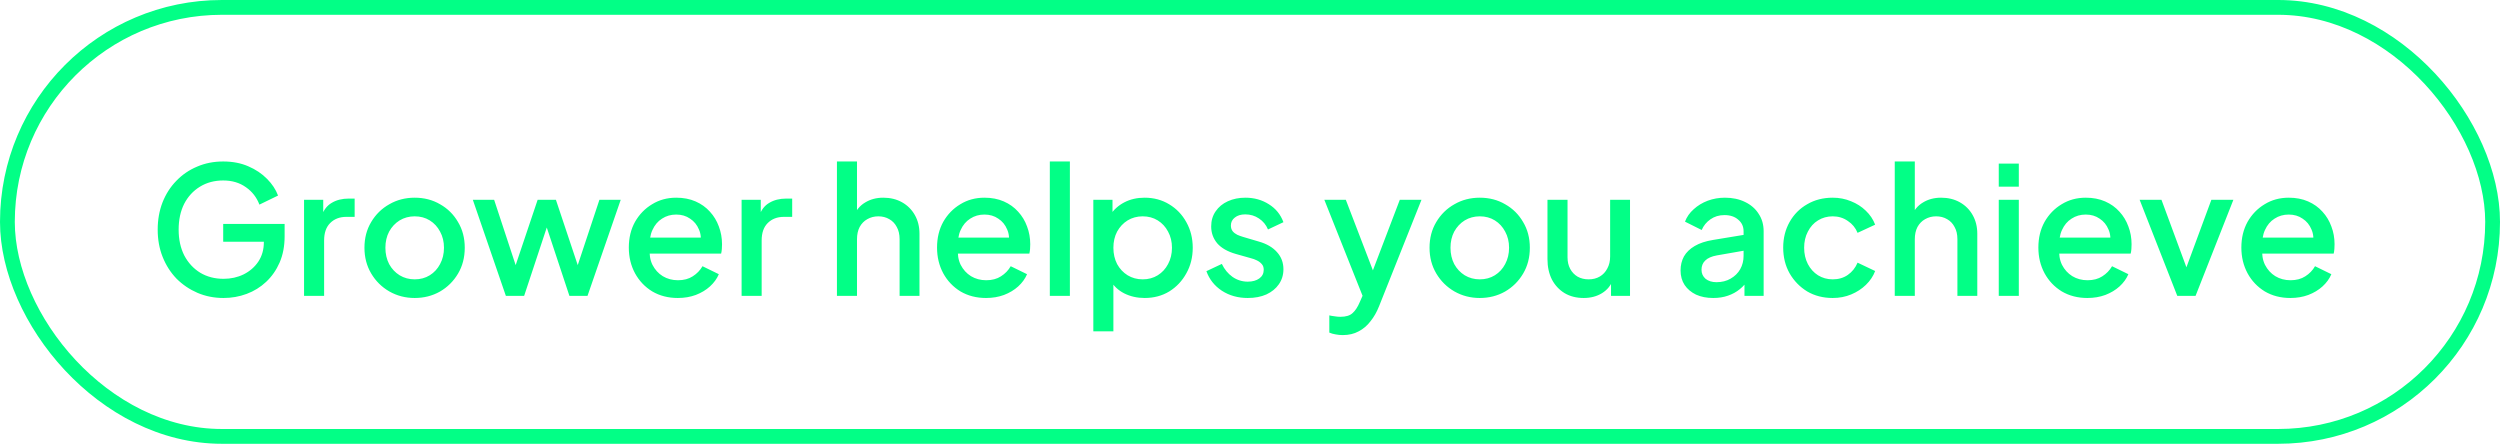
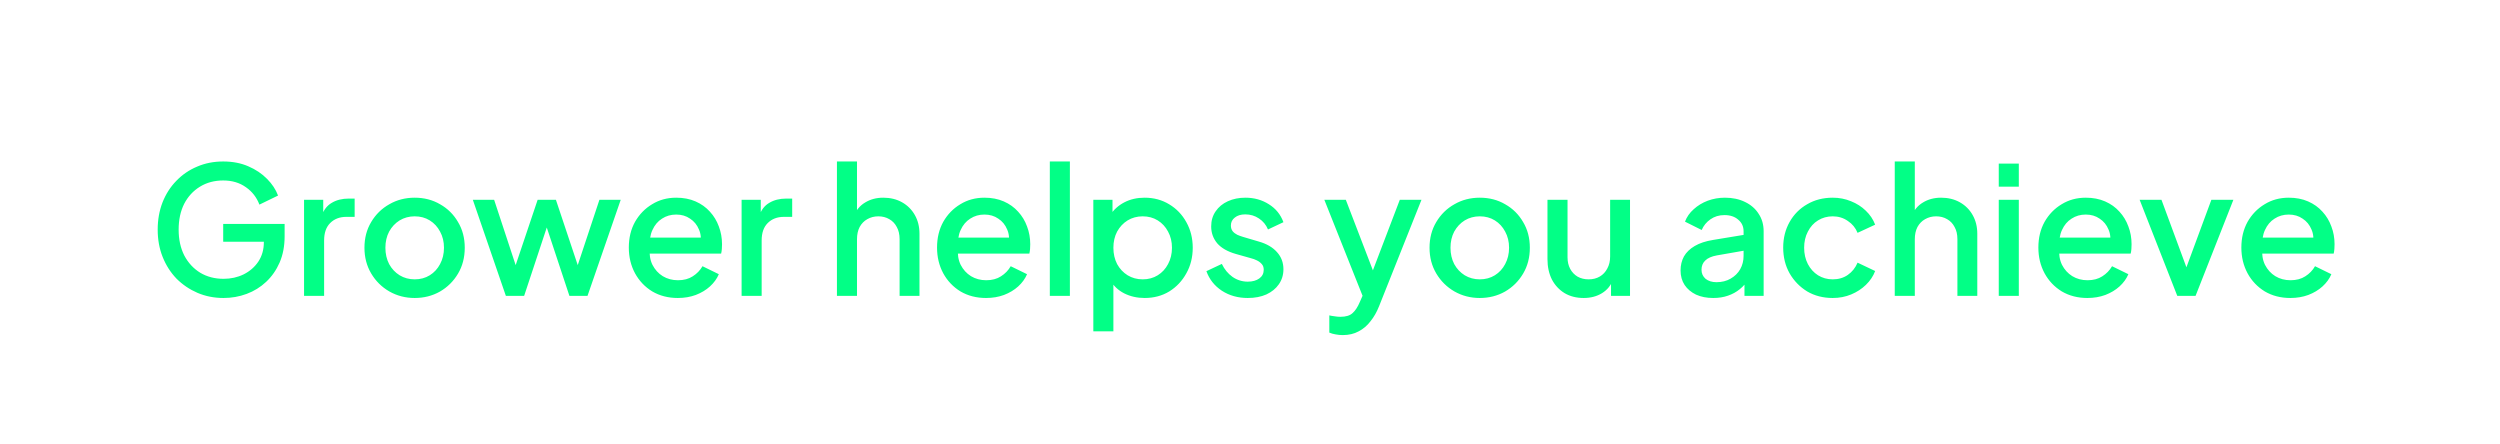
<svg xmlns="http://www.w3.org/2000/svg" width="169" height="30" viewBox="0 0 169 30" fill="none">
-   <rect x="0.5" y="0.5" width="168" height="29" rx="14.5" stroke="#02FF86" />
  <path d="M15.112 20.144C14.48 20.144 13.892 20.028 13.348 19.796C12.812 19.564 12.34 19.244 11.932 18.836C11.532 18.42 11.22 17.932 10.996 17.372C10.772 16.812 10.66 16.196 10.66 15.524C10.66 14.86 10.768 14.248 10.984 13.688C11.208 13.12 11.52 12.632 11.92 12.224C12.32 11.808 12.788 11.488 13.324 11.264C13.86 11.032 14.448 10.916 15.088 10.916C15.72 10.916 16.284 11.024 16.78 11.24C17.284 11.456 17.708 11.74 18.052 12.092C18.396 12.436 18.644 12.812 18.796 13.22L17.536 13.832C17.352 13.344 17.048 12.952 16.624 12.656C16.2 12.352 15.688 12.2 15.088 12.2C14.496 12.2 13.972 12.34 13.516 12.62C13.06 12.9 12.704 13.288 12.448 13.784C12.2 14.28 12.076 14.86 12.076 15.524C12.076 16.188 12.204 16.772 12.46 17.276C12.724 17.772 13.084 18.16 13.54 18.44C13.996 18.712 14.52 18.848 15.112 18.848C15.608 18.848 16.06 18.748 16.468 18.548C16.884 18.34 17.216 18.052 17.464 17.684C17.712 17.308 17.836 16.872 17.836 16.376V15.764L18.472 16.34H15.088V15.14H19.24V15.98C19.24 16.636 19.128 17.224 18.904 17.744C18.68 18.256 18.376 18.692 17.992 19.052C17.608 19.412 17.168 19.684 16.672 19.868C16.176 20.052 15.656 20.144 15.112 20.144ZM20.554 20V13.508H21.85V14.816L21.73 14.624C21.874 14.2 22.106 13.896 22.426 13.712C22.746 13.52 23.13 13.424 23.578 13.424H23.974V14.66H23.41C22.962 14.66 22.598 14.8 22.318 15.08C22.046 15.352 21.91 15.744 21.91 16.256V20H20.554ZM28.033 20.144C27.409 20.144 26.837 19.996 26.317 19.7C25.805 19.404 25.397 19 25.093 18.488C24.789 17.976 24.637 17.396 24.637 16.748C24.637 16.092 24.789 15.512 25.093 15.008C25.397 14.496 25.805 14.096 26.317 13.808C26.829 13.512 27.401 13.364 28.033 13.364C28.673 13.364 29.245 13.512 29.749 13.808C30.261 14.096 30.665 14.496 30.961 15.008C31.265 15.512 31.417 16.092 31.417 16.748C31.417 17.404 31.265 17.988 30.961 18.5C30.657 19.012 30.249 19.416 29.737 19.712C29.225 20 28.657 20.144 28.033 20.144ZM28.033 18.884C28.417 18.884 28.757 18.792 29.053 18.608C29.349 18.424 29.581 18.172 29.749 17.852C29.925 17.524 30.013 17.156 30.013 16.748C30.013 16.34 29.925 15.976 29.749 15.656C29.581 15.336 29.349 15.084 29.053 14.9C28.757 14.716 28.417 14.624 28.033 14.624C27.657 14.624 27.317 14.716 27.013 14.9C26.717 15.084 26.481 15.336 26.305 15.656C26.137 15.976 26.053 16.34 26.053 16.748C26.053 17.156 26.137 17.524 26.305 17.852C26.481 18.172 26.717 18.424 27.013 18.608C27.317 18.792 27.657 18.884 28.033 18.884ZM34.196 20L31.964 13.508H33.404L35.108 18.68H34.604L36.344 13.508H37.58L39.308 18.68H38.804L40.52 13.508H41.96L39.716 20H38.492L36.74 14.708H37.184L35.432 20H34.196ZM45.821 20.144C45.172 20.144 44.596 19.996 44.093 19.7C43.596 19.396 43.209 18.988 42.928 18.476C42.648 17.956 42.508 17.376 42.508 16.736C42.508 16.08 42.648 15.5 42.928 14.996C43.217 14.492 43.6 14.096 44.081 13.808C44.56 13.512 45.105 13.364 45.712 13.364C46.2 13.364 46.636 13.448 47.02 13.616C47.404 13.784 47.728 14.016 47.992 14.312C48.257 14.6 48.456 14.932 48.593 15.308C48.736 15.684 48.809 16.084 48.809 16.508C48.809 16.612 48.804 16.72 48.797 16.832C48.788 16.944 48.773 17.048 48.748 17.144H43.577V16.064H47.98L47.333 16.556C47.413 16.164 47.385 15.816 47.248 15.512C47.12 15.2 46.92 14.956 46.648 14.78C46.385 14.596 46.072 14.504 45.712 14.504C45.352 14.504 45.032 14.596 44.752 14.78C44.472 14.956 44.257 15.212 44.105 15.548C43.953 15.876 43.892 16.276 43.925 16.748C43.885 17.188 43.944 17.572 44.105 17.9C44.273 18.228 44.505 18.484 44.8 18.668C45.105 18.852 45.449 18.944 45.833 18.944C46.224 18.944 46.556 18.856 46.828 18.68C47.108 18.504 47.328 18.276 47.489 17.996L48.593 18.536C48.465 18.84 48.264 19.116 47.992 19.364C47.728 19.604 47.408 19.796 47.032 19.94C46.664 20.076 46.261 20.144 45.821 20.144ZM50.132 20V13.508H51.428V14.816L51.308 14.624C51.452 14.2 51.684 13.896 52.004 13.712C52.324 13.52 52.708 13.424 53.156 13.424H53.552V14.66H52.988C52.54 14.66 52.176 14.8 51.896 15.08C51.624 15.352 51.488 15.744 51.488 16.256V20H50.132ZM56.577 20V10.916H57.933V14.78L57.717 14.612C57.877 14.204 58.133 13.896 58.485 13.688C58.837 13.472 59.245 13.364 59.709 13.364C60.189 13.364 60.613 13.468 60.981 13.676C61.349 13.884 61.637 14.172 61.845 14.54C62.053 14.908 62.157 15.328 62.157 15.8V20H60.813V16.172C60.813 15.844 60.749 15.568 60.621 15.344C60.501 15.112 60.333 14.936 60.117 14.816C59.901 14.688 59.653 14.624 59.373 14.624C59.101 14.624 58.853 14.688 58.629 14.816C58.413 14.936 58.241 15.112 58.113 15.344C57.993 15.576 57.933 15.852 57.933 16.172V20H56.577ZM66.656 20.144C66.008 20.144 65.432 19.996 64.928 19.7C64.432 19.396 64.044 18.988 63.764 18.476C63.484 17.956 63.344 17.376 63.344 16.736C63.344 16.08 63.484 15.5 63.764 14.996C64.052 14.492 64.436 14.096 64.916 13.808C65.396 13.512 65.94 13.364 66.548 13.364C67.036 13.364 67.472 13.448 67.856 13.616C68.24 13.784 68.564 14.016 68.828 14.312C69.092 14.6 69.292 14.932 69.428 15.308C69.572 15.684 69.644 16.084 69.644 16.508C69.644 16.612 69.64 16.72 69.632 16.832C69.624 16.944 69.608 17.048 69.584 17.144H64.412V16.064H68.816L68.168 16.556C68.248 16.164 68.22 15.816 68.084 15.512C67.956 15.2 67.756 14.956 67.484 14.78C67.22 14.596 66.908 14.504 66.548 14.504C66.188 14.504 65.868 14.596 65.588 14.78C65.308 14.956 65.092 15.212 64.94 15.548C64.788 15.876 64.728 16.276 64.76 16.748C64.72 17.188 64.78 17.572 64.94 17.9C65.108 18.228 65.34 18.484 65.636 18.668C65.94 18.852 66.284 18.944 66.668 18.944C67.06 18.944 67.392 18.856 67.664 18.68C67.944 18.504 68.164 18.276 68.324 17.996L69.428 18.536C69.3 18.84 69.1 19.116 68.828 19.364C68.564 19.604 68.244 19.796 67.868 19.94C67.5 20.076 67.096 20.144 66.656 20.144ZM70.968 20V10.916H72.324V20H70.968ZM73.909 22.4V13.508H75.205V14.852L75.049 14.54C75.289 14.172 75.609 13.884 76.009 13.676C76.409 13.468 76.865 13.364 77.377 13.364C77.993 13.364 78.545 13.512 79.033 13.808C79.529 14.104 79.917 14.508 80.197 15.02C80.485 15.532 80.629 16.108 80.629 16.748C80.629 17.388 80.485 17.964 80.197 18.476C79.917 18.988 79.533 19.396 79.045 19.7C78.557 19.996 78.001 20.144 77.377 20.144C76.873 20.144 76.413 20.04 75.997 19.832C75.589 19.624 75.273 19.324 75.049 18.932L75.265 18.68V22.4H73.909ZM77.245 18.884C77.629 18.884 77.969 18.792 78.265 18.608C78.561 18.424 78.793 18.172 78.961 17.852C79.137 17.524 79.225 17.156 79.225 16.748C79.225 16.34 79.137 15.976 78.961 15.656C78.793 15.336 78.561 15.084 78.265 14.9C77.969 14.716 77.629 14.624 77.245 14.624C76.869 14.624 76.529 14.716 76.225 14.9C75.929 15.084 75.693 15.336 75.517 15.656C75.349 15.976 75.265 16.34 75.265 16.748C75.265 17.156 75.349 17.524 75.517 17.852C75.693 18.172 75.929 18.424 76.225 18.608C76.529 18.792 76.869 18.884 77.245 18.884ZM84.348 20.144C83.684 20.144 83.1 19.98 82.596 19.652C82.1 19.324 81.752 18.884 81.552 18.332L82.596 17.84C82.772 18.208 83.012 18.5 83.316 18.716C83.628 18.932 83.972 19.04 84.348 19.04C84.668 19.04 84.928 18.968 85.128 18.824C85.328 18.68 85.428 18.484 85.428 18.236C85.428 18.076 85.384 17.948 85.296 17.852C85.208 17.748 85.096 17.664 84.96 17.6C84.832 17.536 84.7 17.488 84.564 17.456L83.544 17.168C82.984 17.008 82.564 16.768 82.284 16.448C82.012 16.12 81.876 15.74 81.876 15.308C81.876 14.916 81.976 14.576 82.176 14.288C82.376 13.992 82.652 13.764 83.004 13.604C83.356 13.444 83.752 13.364 84.192 13.364C84.784 13.364 85.312 13.512 85.776 13.808C86.24 14.096 86.568 14.5 86.76 15.02L85.716 15.512C85.588 15.2 85.384 14.952 85.104 14.768C84.832 14.584 84.524 14.492 84.18 14.492C83.884 14.492 83.648 14.564 83.472 14.708C83.296 14.844 83.208 15.024 83.208 15.248C83.208 15.4 83.248 15.528 83.328 15.632C83.408 15.728 83.512 15.808 83.64 15.872C83.768 15.928 83.9 15.976 84.036 16.016L85.092 16.328C85.628 16.48 86.04 16.72 86.328 17.048C86.616 17.368 86.76 17.752 86.76 18.2C86.76 18.584 86.656 18.924 86.448 19.22C86.248 19.508 85.968 19.736 85.608 19.904C85.248 20.064 84.828 20.144 84.348 20.144ZM90.763 22.652C90.603 22.652 90.442 22.636 90.282 22.604C90.13 22.58 89.99 22.54 89.862 22.484V21.32C89.959 21.344 90.075 21.364 90.21 21.38C90.347 21.404 90.478 21.416 90.606 21.416C90.983 21.416 91.258 21.332 91.434 21.164C91.618 21.004 91.782 20.752 91.927 20.408L92.359 19.424L92.335 20.564L89.526 13.508H90.978L93.055 18.92H92.562L94.626 13.508H96.091L93.222 20.708C93.07 21.092 92.879 21.428 92.647 21.716C92.422 22.012 92.154 22.24 91.843 22.4C91.538 22.568 91.178 22.652 90.763 22.652ZM100.033 20.144C99.409 20.144 98.837 19.996 98.317 19.7C97.805 19.404 97.397 19 97.093 18.488C96.789 17.976 96.637 17.396 96.637 16.748C96.637 16.092 96.789 15.512 97.093 15.008C97.397 14.496 97.805 14.096 98.317 13.808C98.829 13.512 99.401 13.364 100.033 13.364C100.673 13.364 101.245 13.512 101.749 13.808C102.261 14.096 102.665 14.496 102.961 15.008C103.265 15.512 103.417 16.092 103.417 16.748C103.417 17.404 103.265 17.988 102.961 18.5C102.657 19.012 102.249 19.416 101.737 19.712C101.225 20 100.657 20.144 100.033 20.144ZM100.033 18.884C100.417 18.884 100.757 18.792 101.053 18.608C101.349 18.424 101.581 18.172 101.749 17.852C101.925 17.524 102.013 17.156 102.013 16.748C102.013 16.34 101.925 15.976 101.749 15.656C101.581 15.336 101.349 15.084 101.053 14.9C100.757 14.716 100.417 14.624 100.033 14.624C99.657 14.624 99.317 14.716 99.013 14.9C98.717 15.084 98.481 15.336 98.305 15.656C98.137 15.976 98.053 16.34 98.053 16.748C98.053 17.156 98.137 17.524 98.305 17.852C98.481 18.172 98.717 18.424 99.013 18.608C99.317 18.792 99.657 18.884 100.033 18.884ZM107.057 20.144C106.569 20.144 106.141 20.036 105.773 19.82C105.405 19.596 105.117 19.288 104.909 18.896C104.709 18.496 104.609 18.036 104.609 17.516V13.508H105.965V17.396C105.965 17.692 106.025 17.952 106.145 18.176C106.265 18.4 106.433 18.576 106.649 18.704C106.865 18.824 107.113 18.884 107.393 18.884C107.681 18.884 107.933 18.82 108.149 18.692C108.365 18.564 108.533 18.384 108.653 18.152C108.781 17.92 108.845 17.648 108.845 17.336V13.508H110.189V20H108.905V18.728L109.049 18.896C108.897 19.296 108.645 19.604 108.293 19.82C107.941 20.036 107.529 20.144 107.057 20.144ZM115.814 20.144C115.374 20.144 114.986 20.068 114.65 19.916C114.322 19.756 114.066 19.54 113.882 19.268C113.698 18.988 113.606 18.66 113.606 18.284C113.606 17.932 113.682 17.616 113.834 17.336C113.994 17.056 114.238 16.82 114.566 16.628C114.894 16.436 115.306 16.3 115.802 16.22L118.058 15.848V16.916L116.066 17.264C115.706 17.328 115.442 17.444 115.274 17.612C115.106 17.772 115.022 17.98 115.022 18.236C115.022 18.484 115.114 18.688 115.298 18.848C115.49 19 115.734 19.076 116.03 19.076C116.398 19.076 116.718 18.996 116.99 18.836C117.27 18.676 117.486 18.464 117.638 18.2C117.79 17.928 117.866 17.628 117.866 17.3V15.632C117.866 15.312 117.746 15.052 117.506 14.852C117.274 14.644 116.962 14.54 116.57 14.54C116.21 14.54 115.894 14.636 115.622 14.828C115.358 15.012 115.162 15.252 115.034 15.548L113.906 14.984C114.026 14.664 114.222 14.384 114.494 14.144C114.766 13.896 115.082 13.704 115.442 13.568C115.81 13.432 116.198 13.364 116.606 13.364C117.118 13.364 117.57 13.46 117.962 13.652C118.362 13.844 118.67 14.112 118.886 14.456C119.11 14.792 119.222 15.184 119.222 15.632V20H117.926V18.824L118.202 18.86C118.05 19.124 117.854 19.352 117.614 19.544C117.382 19.736 117.114 19.884 116.81 19.988C116.514 20.092 116.182 20.144 115.814 20.144ZM123.892 20.144C123.244 20.144 122.668 19.996 122.164 19.7C121.668 19.396 121.272 18.988 120.976 18.476C120.688 17.964 120.544 17.384 120.544 16.736C120.544 16.096 120.688 15.52 120.976 15.008C121.264 14.496 121.66 14.096 122.164 13.808C122.668 13.512 123.244 13.364 123.892 13.364C124.332 13.364 124.744 13.444 125.128 13.604C125.512 13.756 125.844 13.968 126.124 14.24C126.412 14.512 126.624 14.828 126.76 15.188L125.572 15.74C125.436 15.404 125.216 15.136 124.912 14.936C124.616 14.728 124.276 14.624 123.892 14.624C123.524 14.624 123.192 14.716 122.896 14.9C122.608 15.076 122.38 15.328 122.212 15.656C122.044 15.976 121.96 16.34 121.96 16.748C121.96 17.156 122.044 17.524 122.212 17.852C122.38 18.172 122.608 18.424 122.896 18.608C123.192 18.792 123.524 18.884 123.892 18.884C124.284 18.884 124.624 18.784 124.912 18.584C125.208 18.376 125.428 18.1 125.572 17.756L126.76 18.32C126.632 18.664 126.424 18.976 126.136 19.256C125.856 19.528 125.524 19.744 125.14 19.904C124.756 20.064 124.34 20.144 123.892 20.144ZM128.085 20V10.916H129.441V14.78L129.225 14.612C129.385 14.204 129.641 13.896 129.993 13.688C130.345 13.472 130.753 13.364 131.217 13.364C131.697 13.364 132.121 13.468 132.489 13.676C132.857 13.884 133.145 14.172 133.353 14.54C133.561 14.908 133.665 15.328 133.665 15.8V20H132.321V16.172C132.321 15.844 132.257 15.568 132.129 15.344C132.009 15.112 131.841 14.936 131.625 14.816C131.409 14.688 131.161 14.624 130.881 14.624C130.609 14.624 130.361 14.688 130.137 14.816C129.921 14.936 129.749 15.112 129.621 15.344C129.501 15.576 129.441 15.852 129.441 16.172V20H128.085ZM135.116 20V13.508H136.472V20H135.116ZM135.116 12.62V11.06H136.472V12.62H135.116ZM141.106 20.144C140.458 20.144 139.882 19.996 139.378 19.7C138.882 19.396 138.494 18.988 138.214 18.476C137.934 17.956 137.794 17.376 137.794 16.736C137.794 16.08 137.934 15.5 138.214 14.996C138.502 14.492 138.886 14.096 139.366 13.808C139.846 13.512 140.39 13.364 140.998 13.364C141.486 13.364 141.922 13.448 142.306 13.616C142.69 13.784 143.014 14.016 143.278 14.312C143.542 14.6 143.742 14.932 143.878 15.308C144.022 15.684 144.094 16.084 144.094 16.508C144.094 16.612 144.09 16.72 144.082 16.832C144.074 16.944 144.058 17.048 144.034 17.144H138.862V16.064H143.266L142.618 16.556C142.698 16.164 142.67 15.816 142.534 15.512C142.406 15.2 142.206 14.956 141.934 14.78C141.67 14.596 141.358 14.504 140.998 14.504C140.638 14.504 140.318 14.596 140.038 14.78C139.758 14.956 139.542 15.212 139.39 15.548C139.238 15.876 139.178 16.276 139.21 16.748C139.17 17.188 139.23 17.572 139.39 17.9C139.558 18.228 139.79 18.484 140.086 18.668C140.39 18.852 140.734 18.944 141.118 18.944C141.51 18.944 141.842 18.856 142.114 18.68C142.394 18.504 142.614 18.276 142.774 17.996L143.878 18.536C143.75 18.84 143.55 19.116 143.278 19.364C143.014 19.604 142.694 19.796 142.318 19.94C141.95 20.076 141.546 20.144 141.106 20.144ZM147.184 20L144.64 13.508H146.116L148.072 18.8H147.532L149.488 13.508H150.976L148.42 20H147.184ZM154.828 20.144C154.18 20.144 153.604 19.996 153.1 19.7C152.604 19.396 152.216 18.988 151.936 18.476C151.656 17.956 151.516 17.376 151.516 16.736C151.516 16.08 151.656 15.5 151.936 14.996C152.224 14.492 152.608 14.096 153.088 13.808C153.568 13.512 154.112 13.364 154.72 13.364C155.208 13.364 155.644 13.448 156.028 13.616C156.412 13.784 156.736 14.016 157 14.312C157.264 14.6 157.464 14.932 157.6 15.308C157.744 15.684 157.816 16.084 157.816 16.508C157.816 16.612 157.812 16.72 157.804 16.832C157.796 16.944 157.78 17.048 157.756 17.144H152.584V16.064H156.988L156.34 16.556C156.42 16.164 156.392 15.816 156.256 15.512C156.128 15.2 155.928 14.956 155.656 14.78C155.392 14.596 155.08 14.504 154.72 14.504C154.36 14.504 154.04 14.596 153.76 14.78C153.48 14.956 153.264 15.212 153.112 15.548C152.96 15.876 152.9 16.276 152.932 16.748C152.892 17.188 152.952 17.572 153.112 17.9C153.28 18.228 153.512 18.484 153.808 18.668C154.112 18.852 154.456 18.944 154.84 18.944C155.232 18.944 155.564 18.856 155.836 18.68C156.116 18.504 156.336 18.276 156.496 17.996L157.6 18.536C157.472 18.84 157.272 19.116 157 19.364C156.736 19.604 156.416 19.796 156.04 19.94C155.672 20.076 155.268 20.144 154.828 20.144Z" fill="#02FF86" />
</svg>